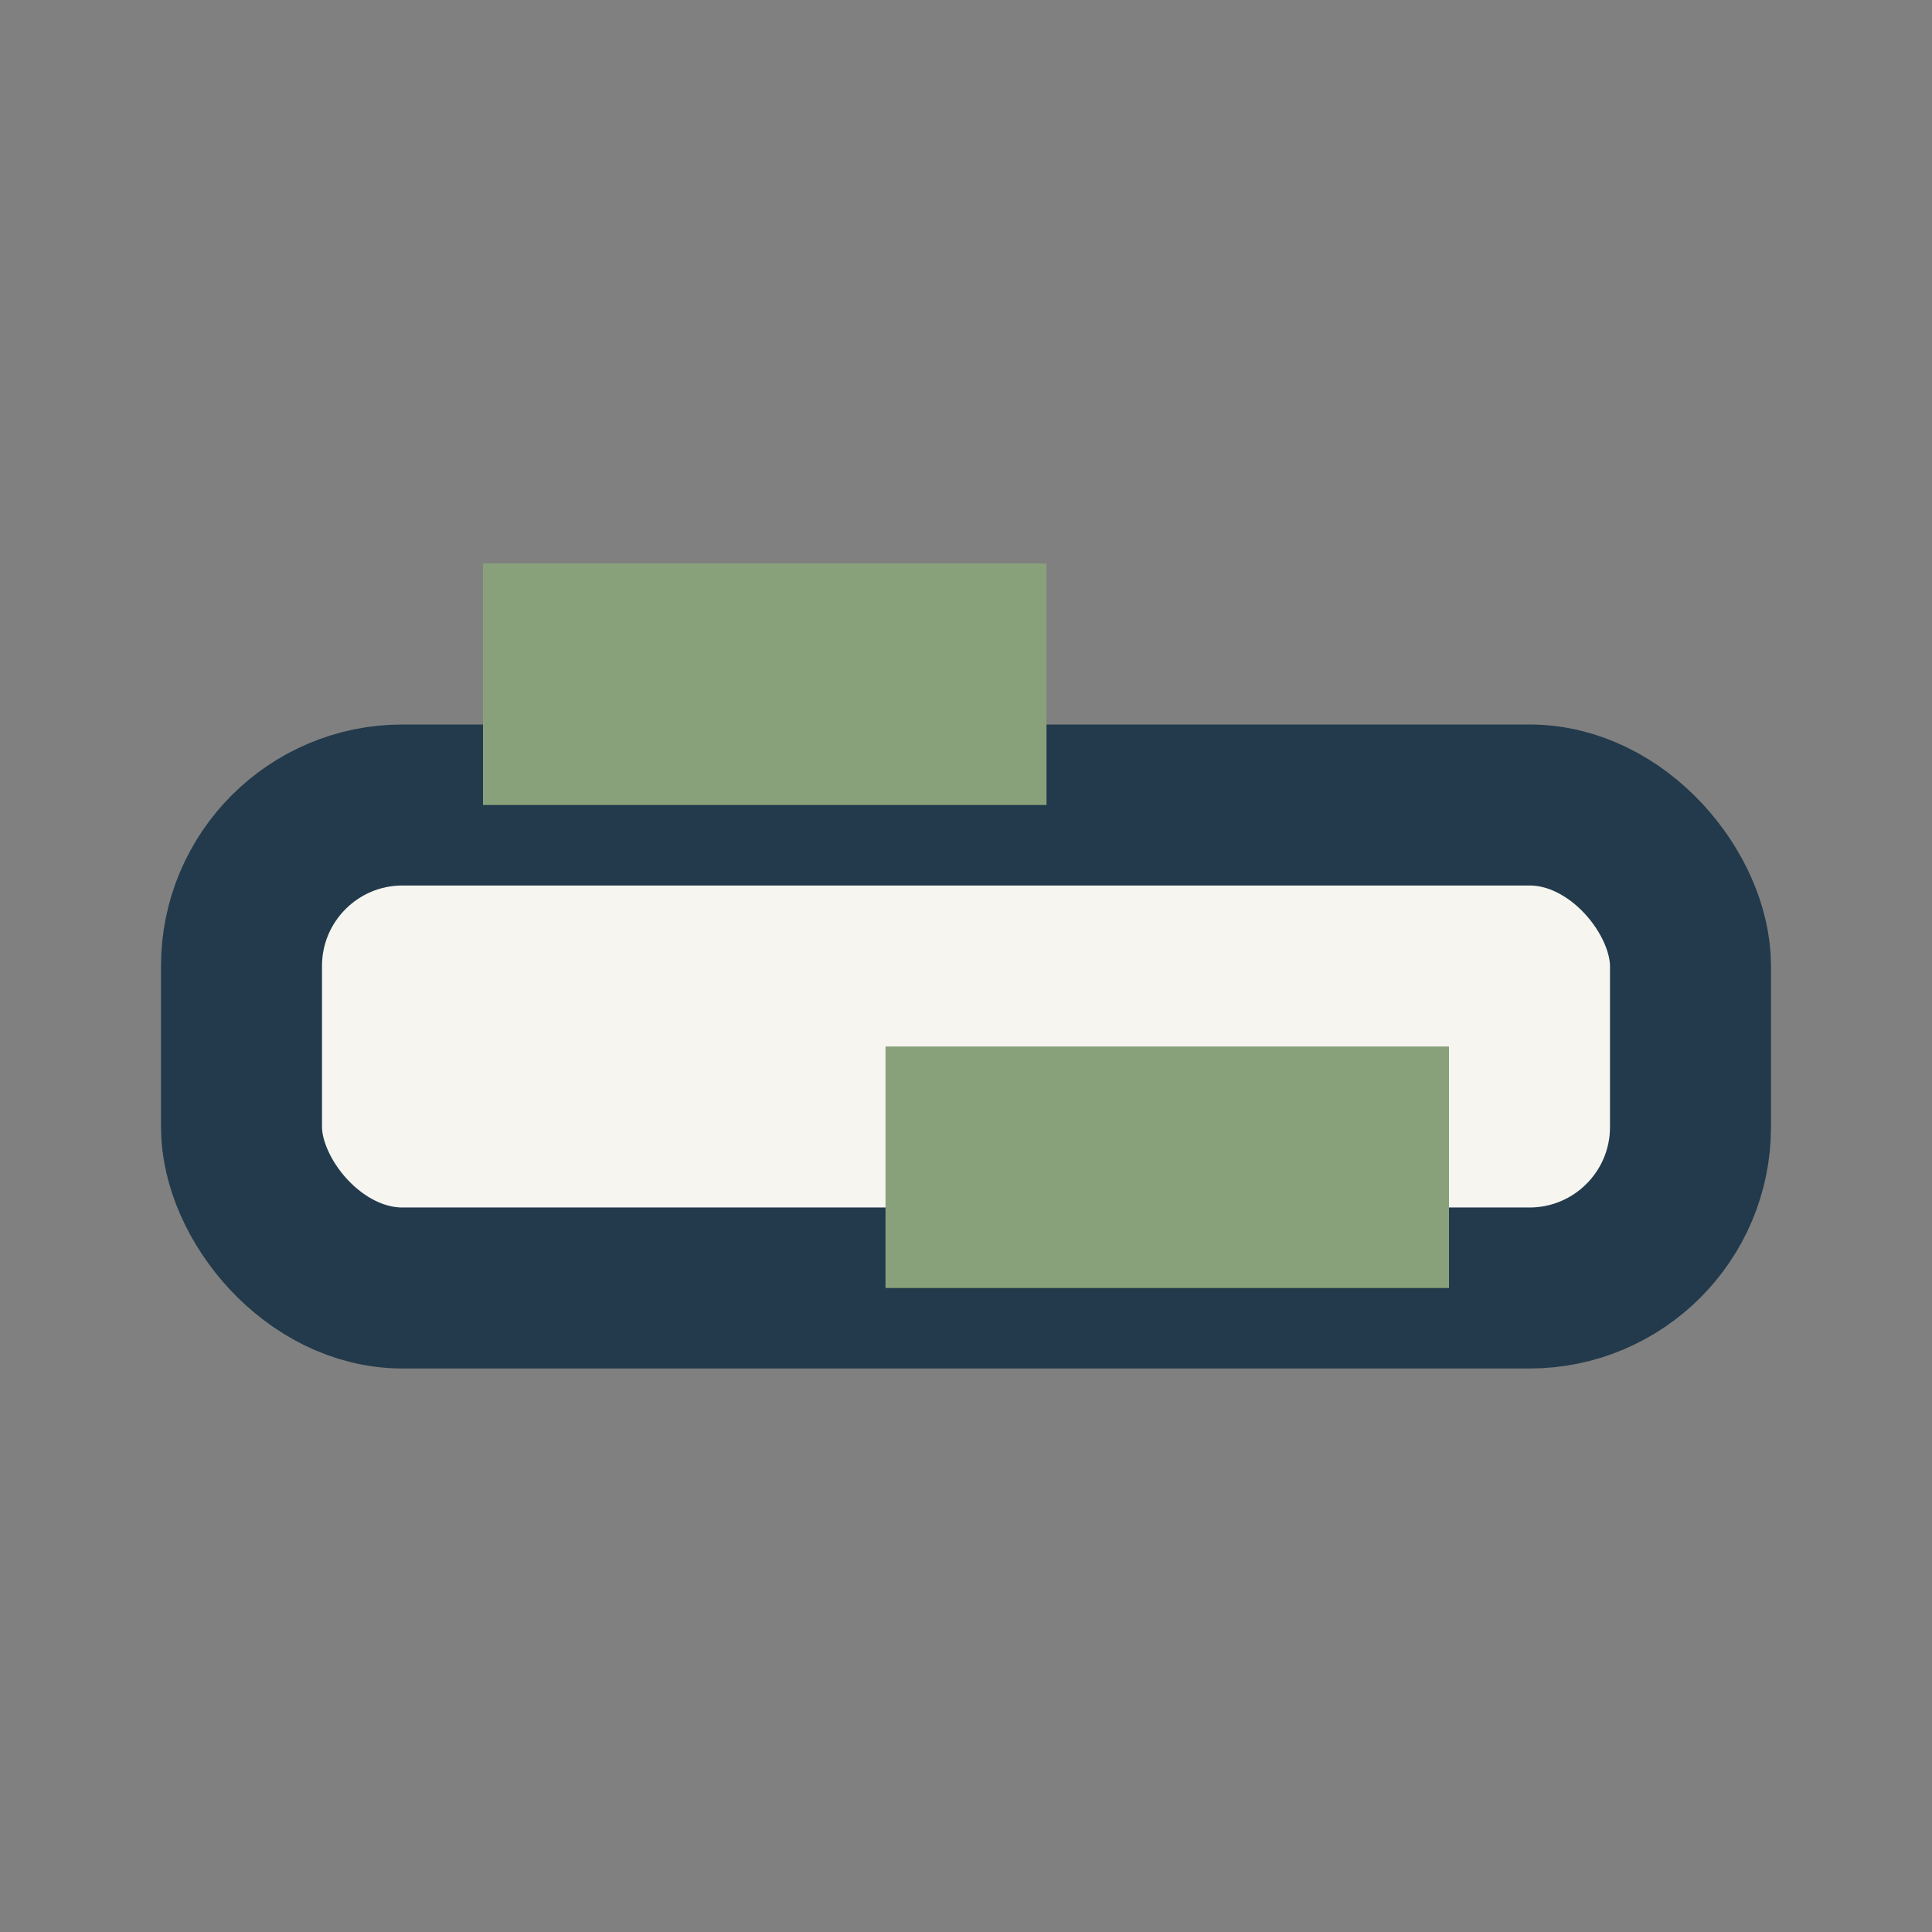
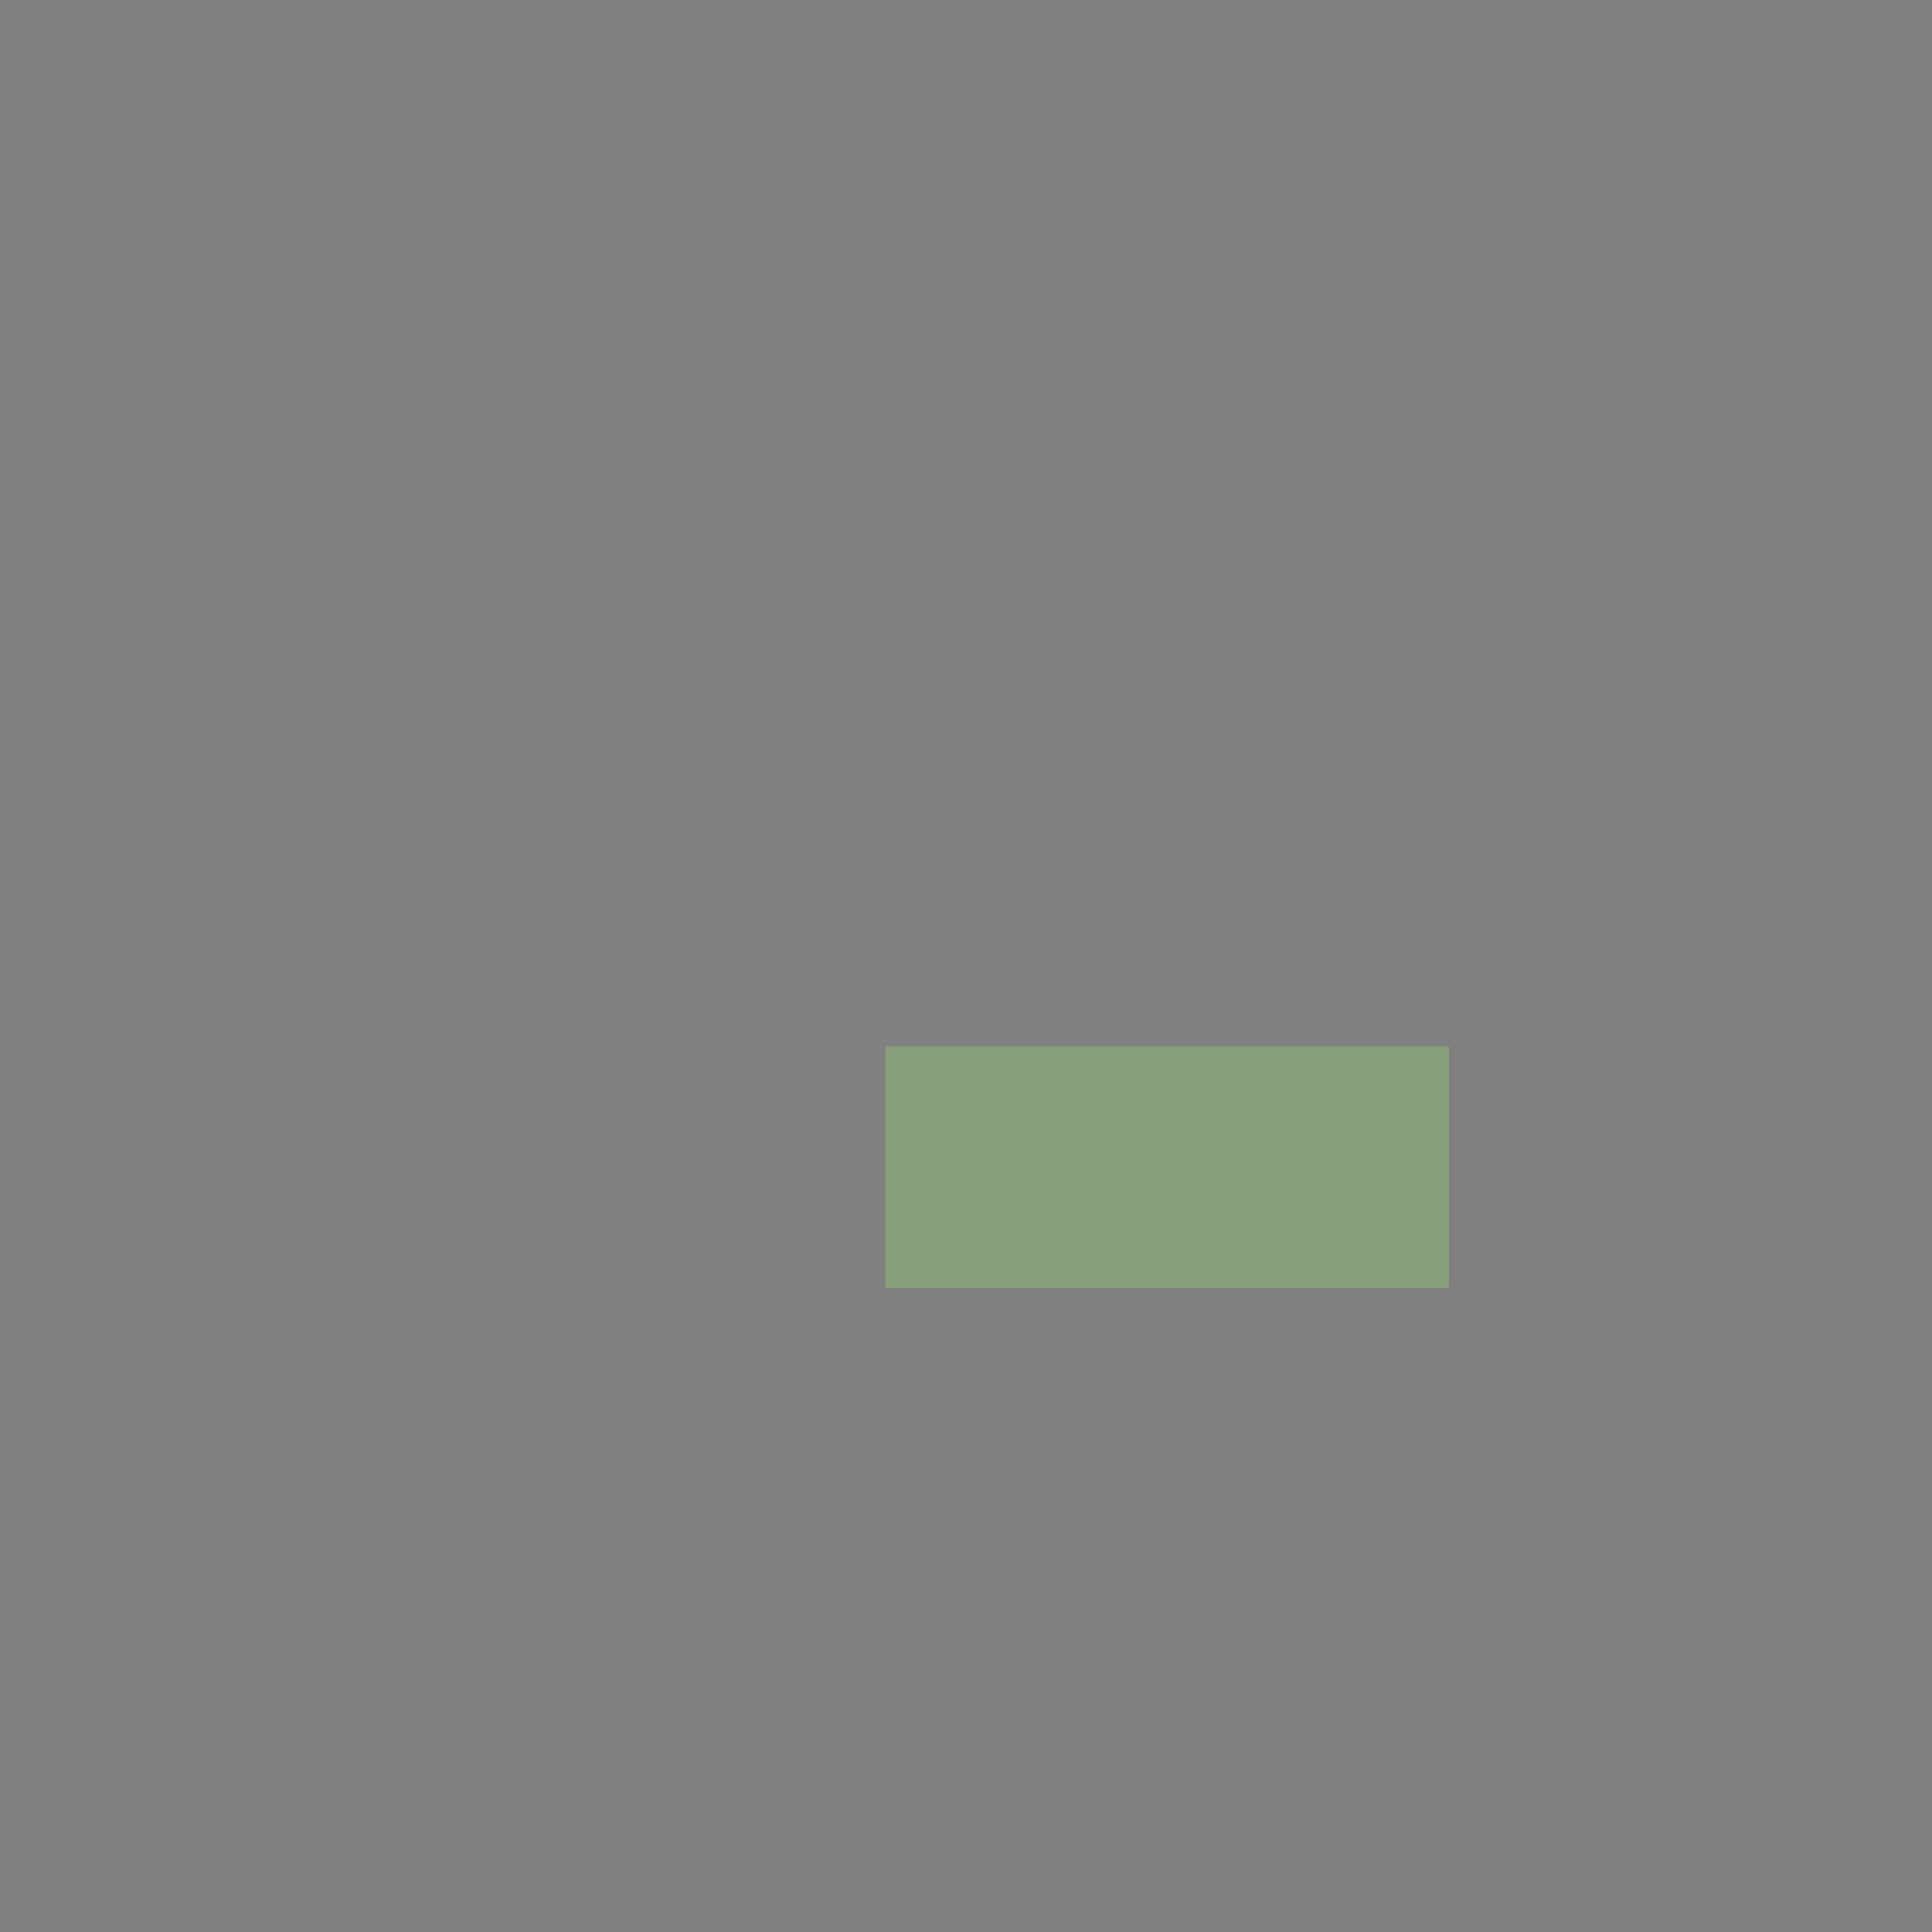
<svg xmlns="http://www.w3.org/2000/svg" width="24" height="24" viewBox="0 0 24 24">
  <rect x="0" y="0" width="24" height="24" fill="#808080" stroke="none" />
-   <rect x="3" y="10" width="18" height="6" rx="2" fill="#F6F5F0" stroke="#223A4B" stroke-width="2" />
-   <rect x="6" y="7" width="7" height="3" fill="#89A17A" />
  <rect x="11" y="13" width="7" height="3" fill="#89A17A" />
</svg>